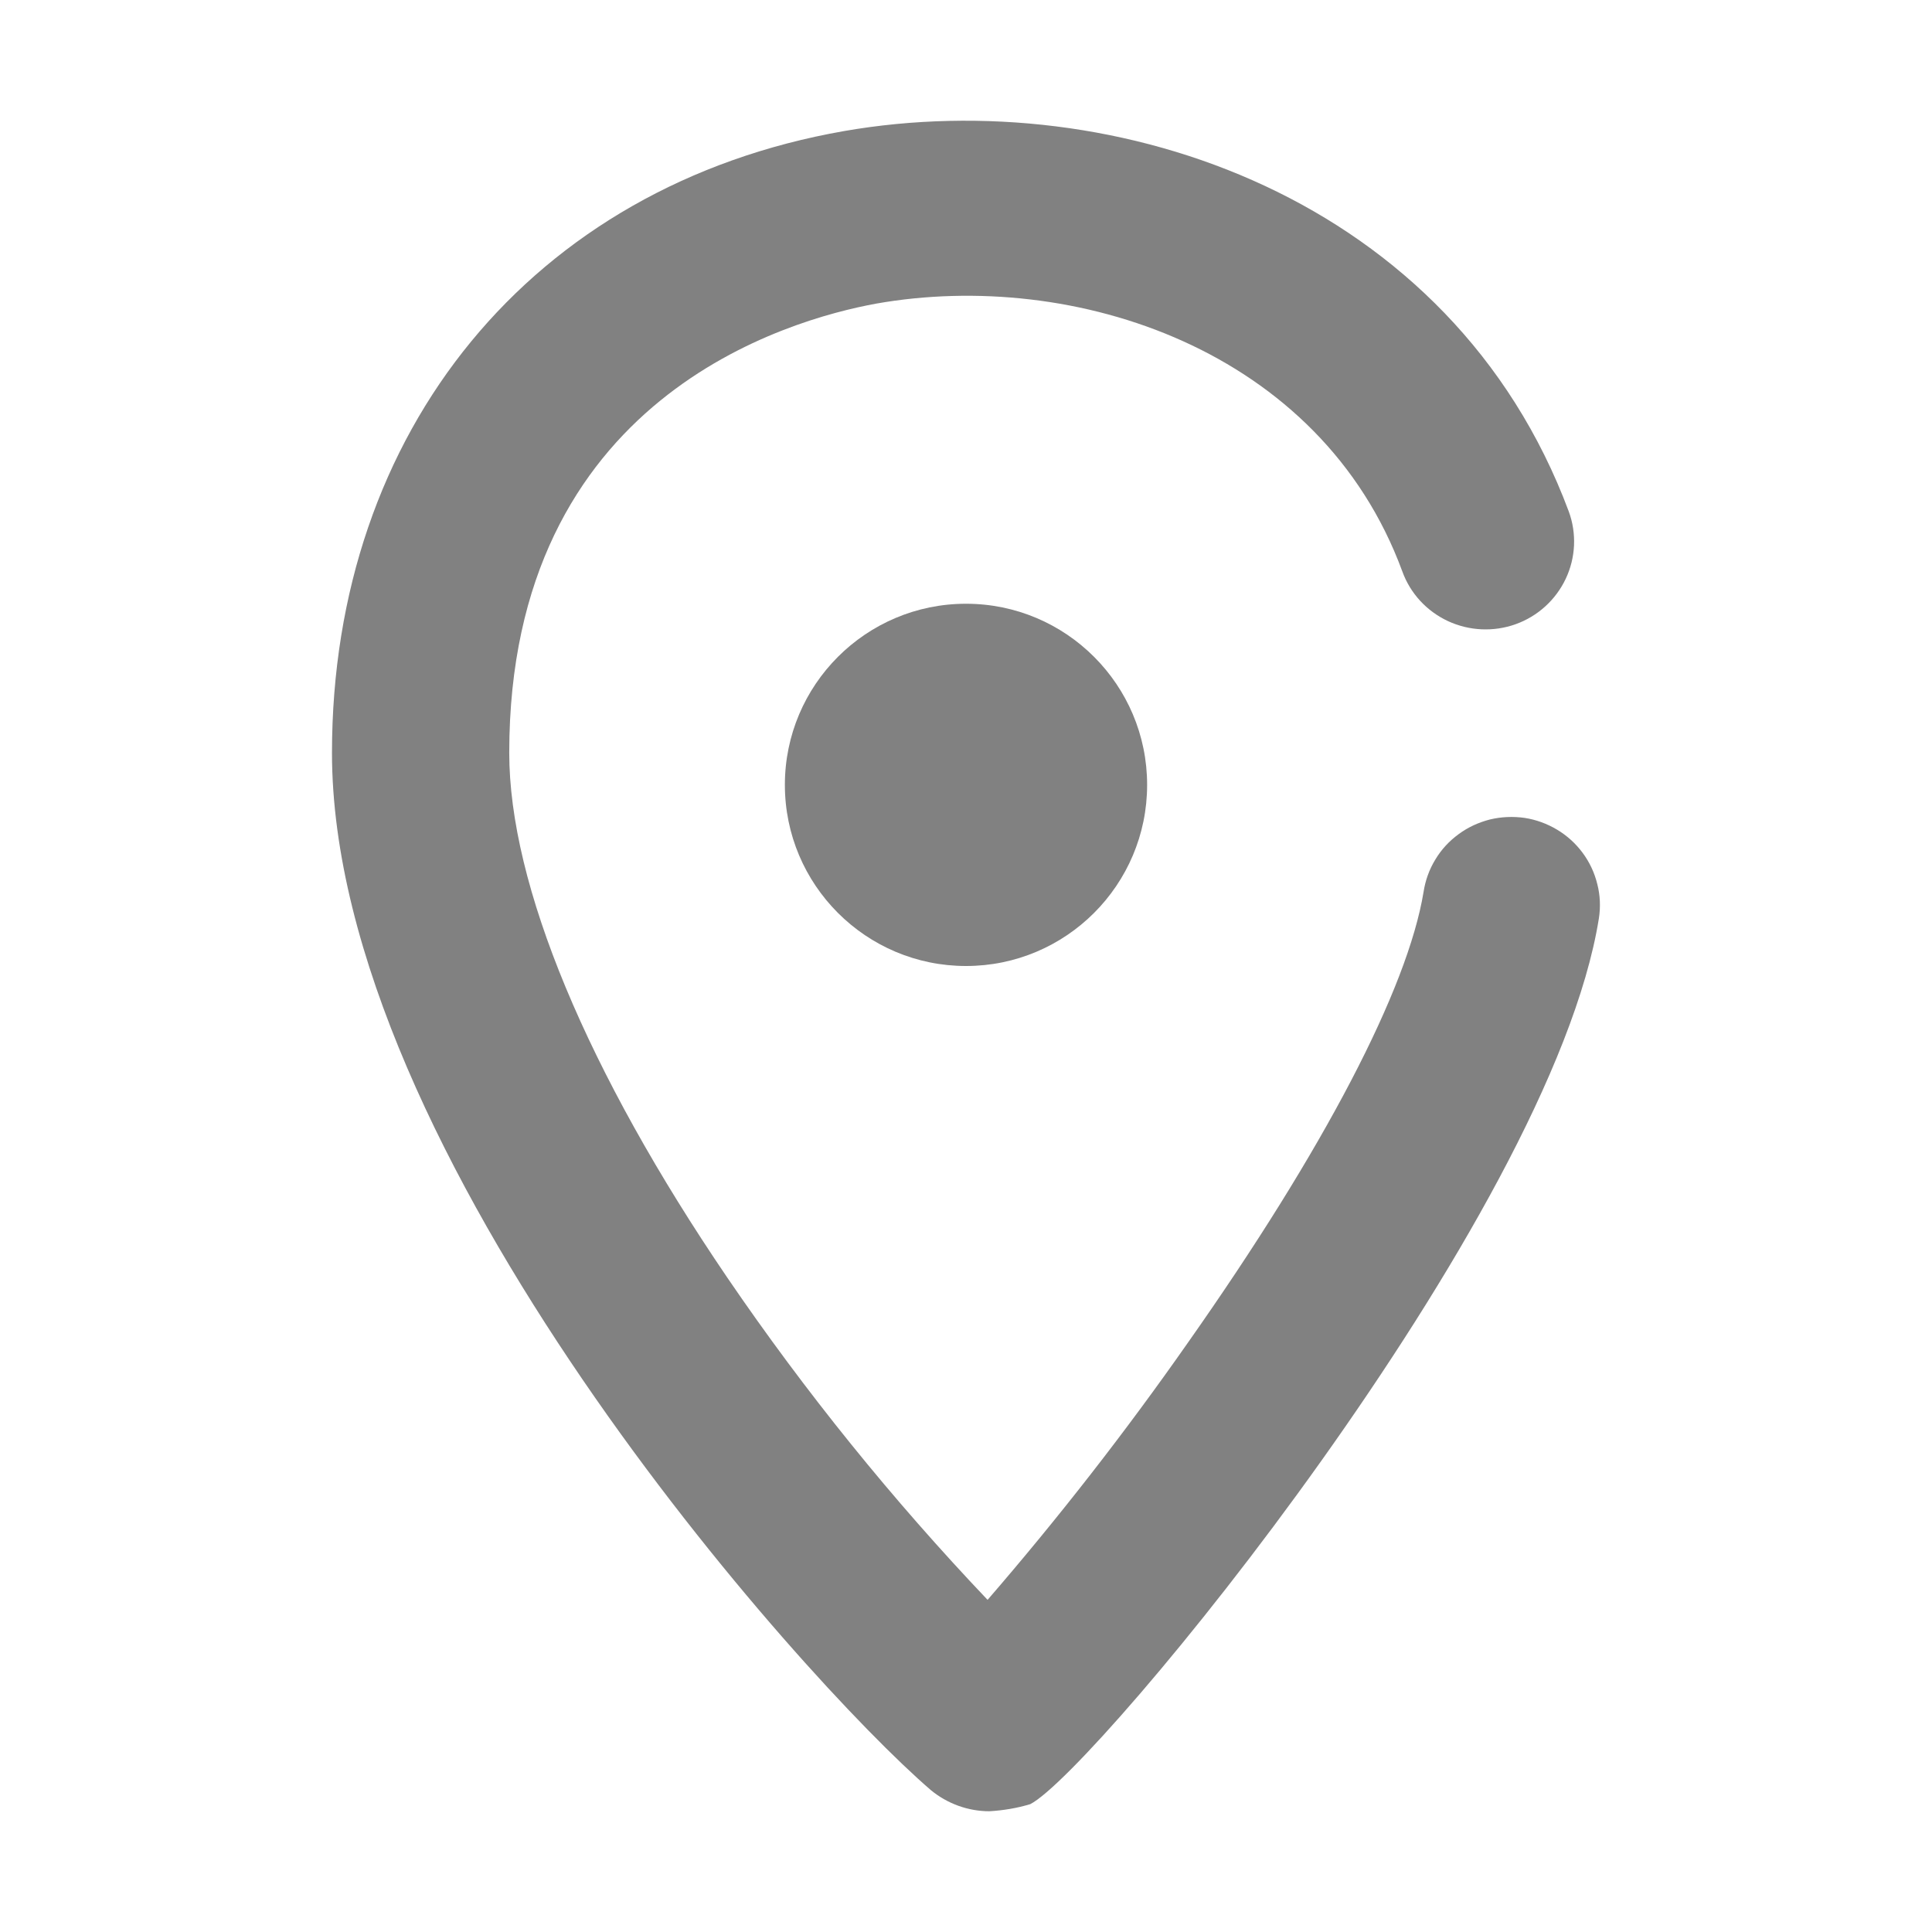
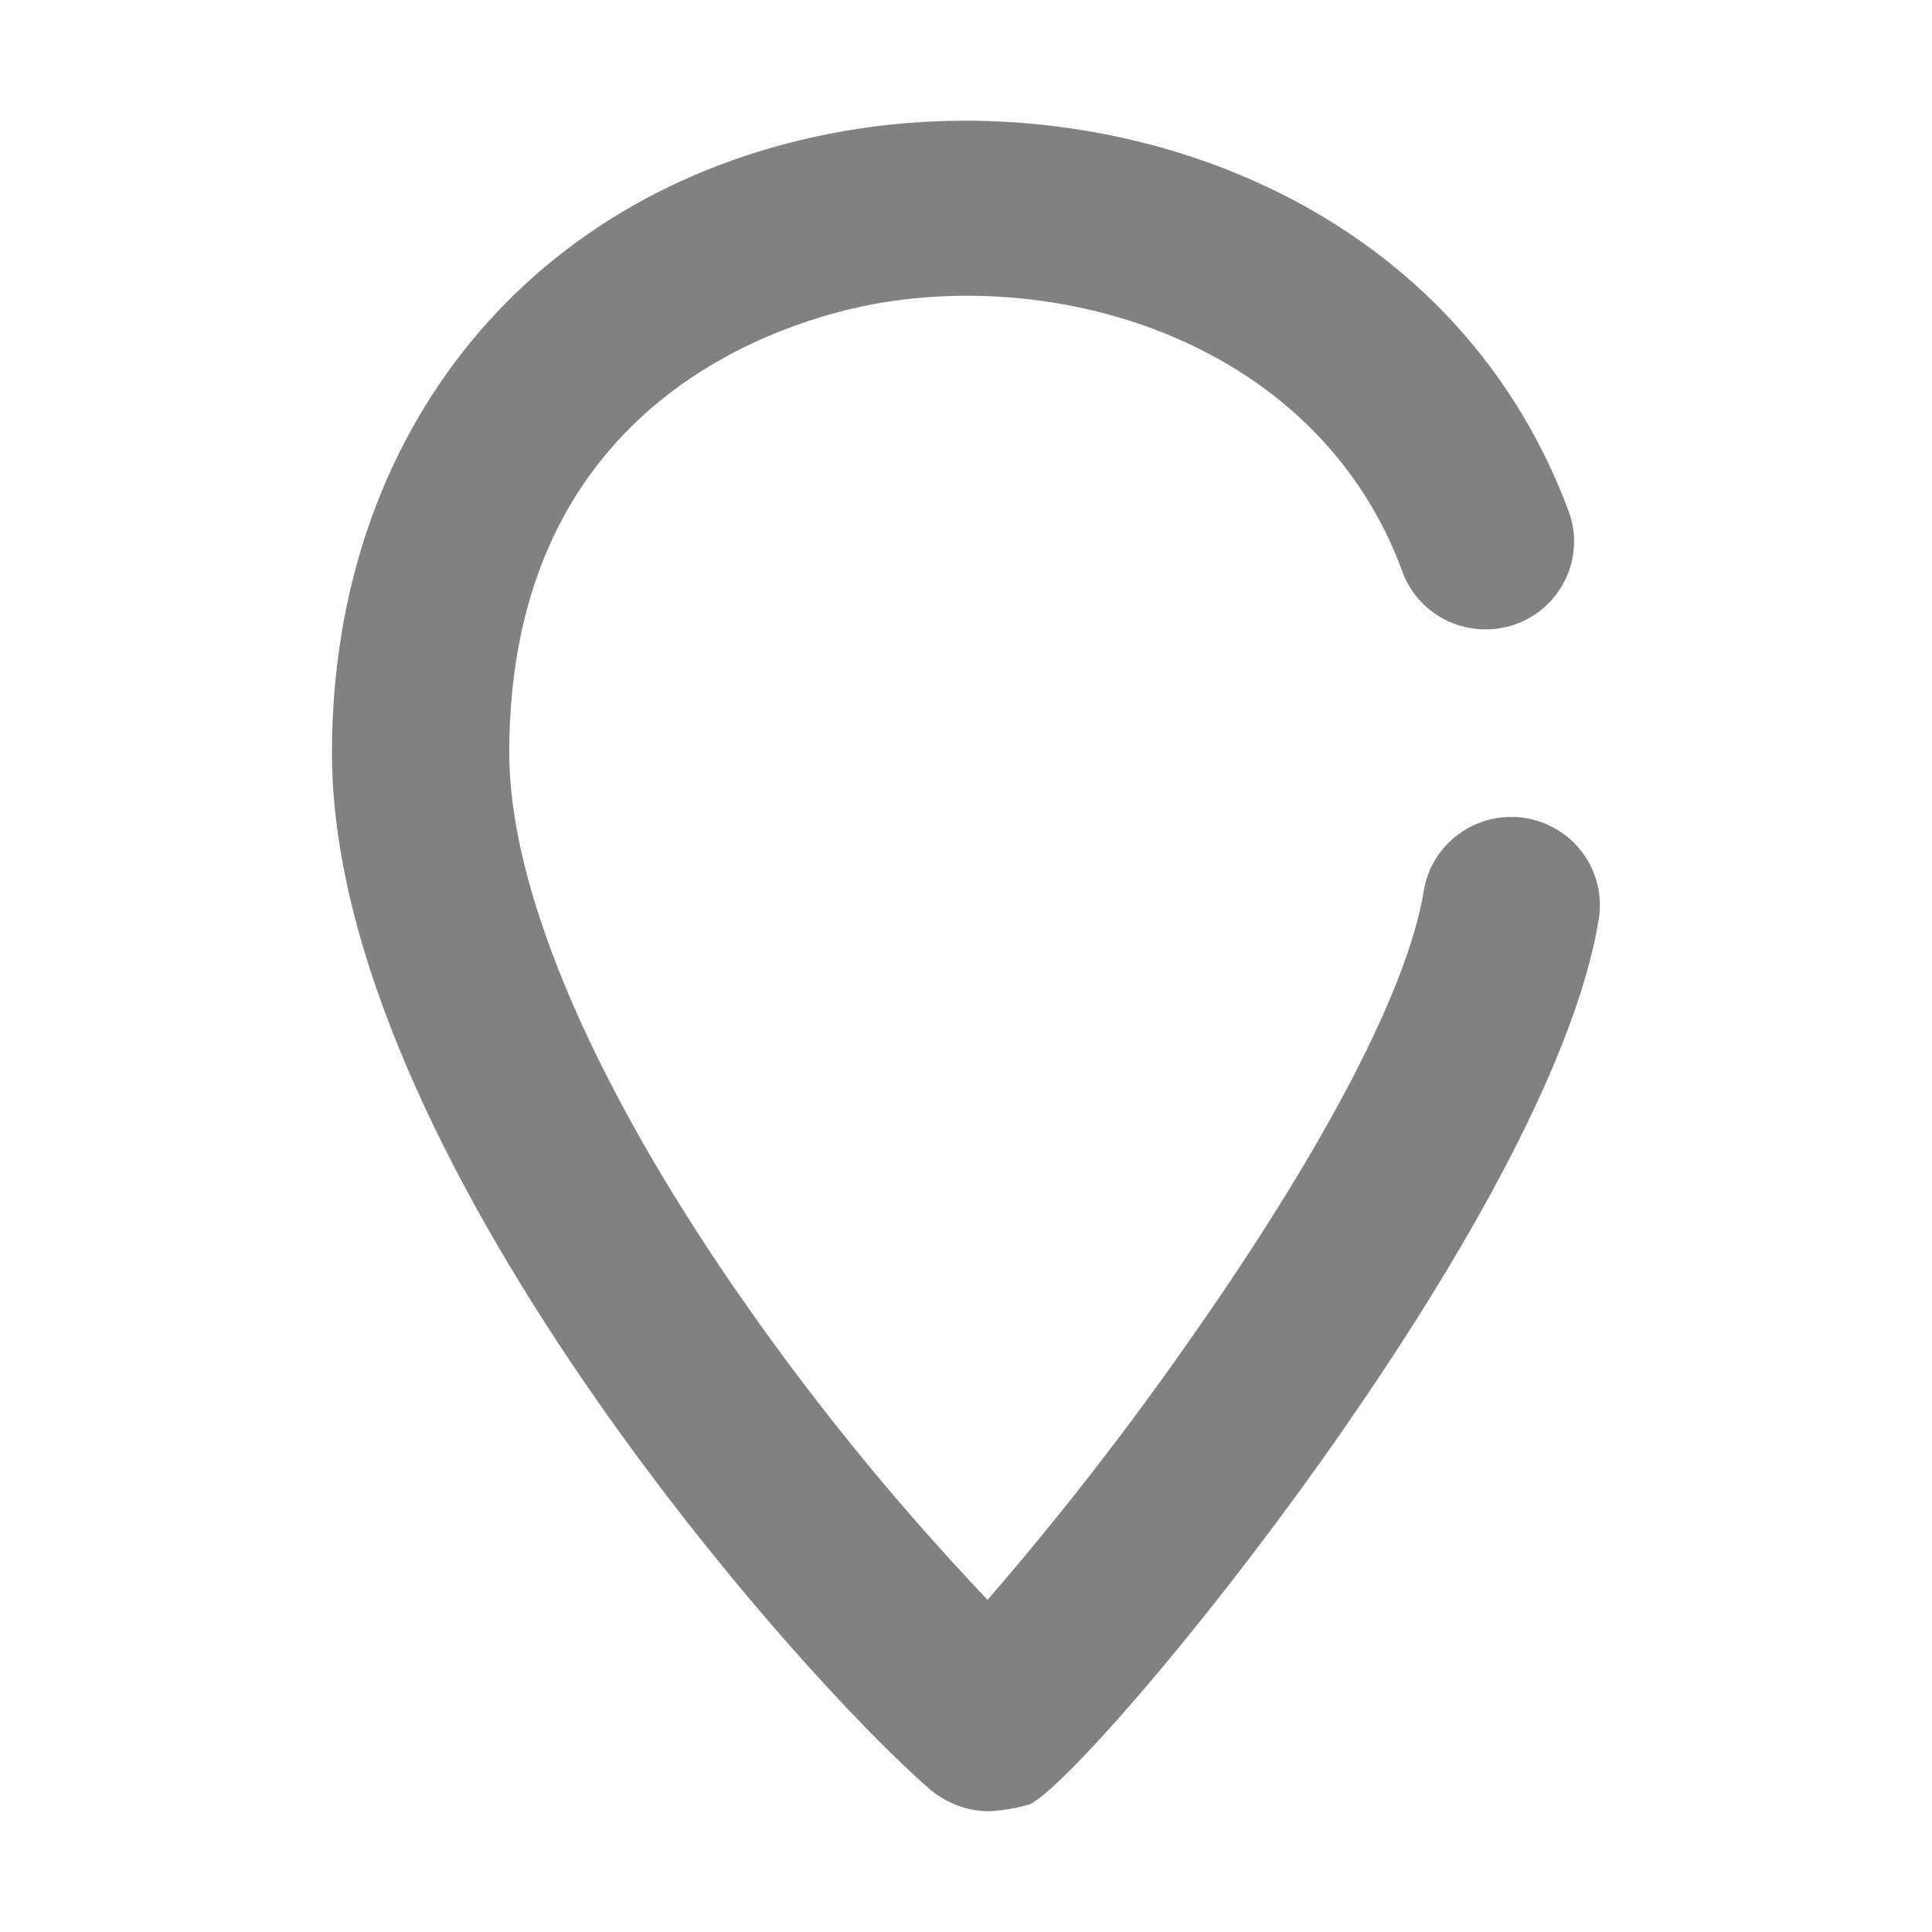
<svg xmlns="http://www.w3.org/2000/svg" width="12" height="12" viewBox="0 0 12 12" fill="none">
  <path d="M6.145 11.25C6.013 11.25 5.884 11.203 5.782 11.119C4.968 10.419 2.062 7.159 2.062 4.676C2.062 2.674 3.306 1.153 5.243 0.814C6.938 0.519 9.018 1.23 9.744 3.177C9.794 3.313 9.787 3.464 9.725 3.595C9.663 3.726 9.551 3.828 9.414 3.877C9.277 3.926 9.126 3.919 8.994 3.858C8.861 3.796 8.759 3.685 8.71 3.549C8.203 2.171 6.674 1.668 5.441 1.886C4.902 1.985 3.163 2.466 3.163 4.676C3.163 5.496 3.647 6.656 4.517 7.935C5.001 8.645 5.542 9.314 6.134 9.937C6.576 9.426 6.991 8.893 7.378 8.34C8.225 7.137 8.743 6.142 8.842 5.54C8.853 5.469 8.877 5.401 8.915 5.339C8.952 5.277 9.001 5.224 9.06 5.181C9.118 5.138 9.184 5.108 9.254 5.09C9.325 5.073 9.398 5.07 9.469 5.08C9.541 5.091 9.609 5.116 9.671 5.153C9.733 5.19 9.787 5.239 9.83 5.297C9.873 5.355 9.904 5.421 9.921 5.491C9.939 5.56 9.942 5.633 9.931 5.704C9.634 7.564 6.806 10.998 6.399 11.206C6.316 11.231 6.231 11.245 6.145 11.25Z" fill="#818181" />
-   <path d="M6 6C6.621 6 7.125 5.496 7.125 4.875C7.125 4.254 6.621 3.75 6 3.75C5.379 3.75 4.875 4.254 4.875 4.875C4.875 5.496 5.379 6 6 6Z" fill="#818181" />
</svg>